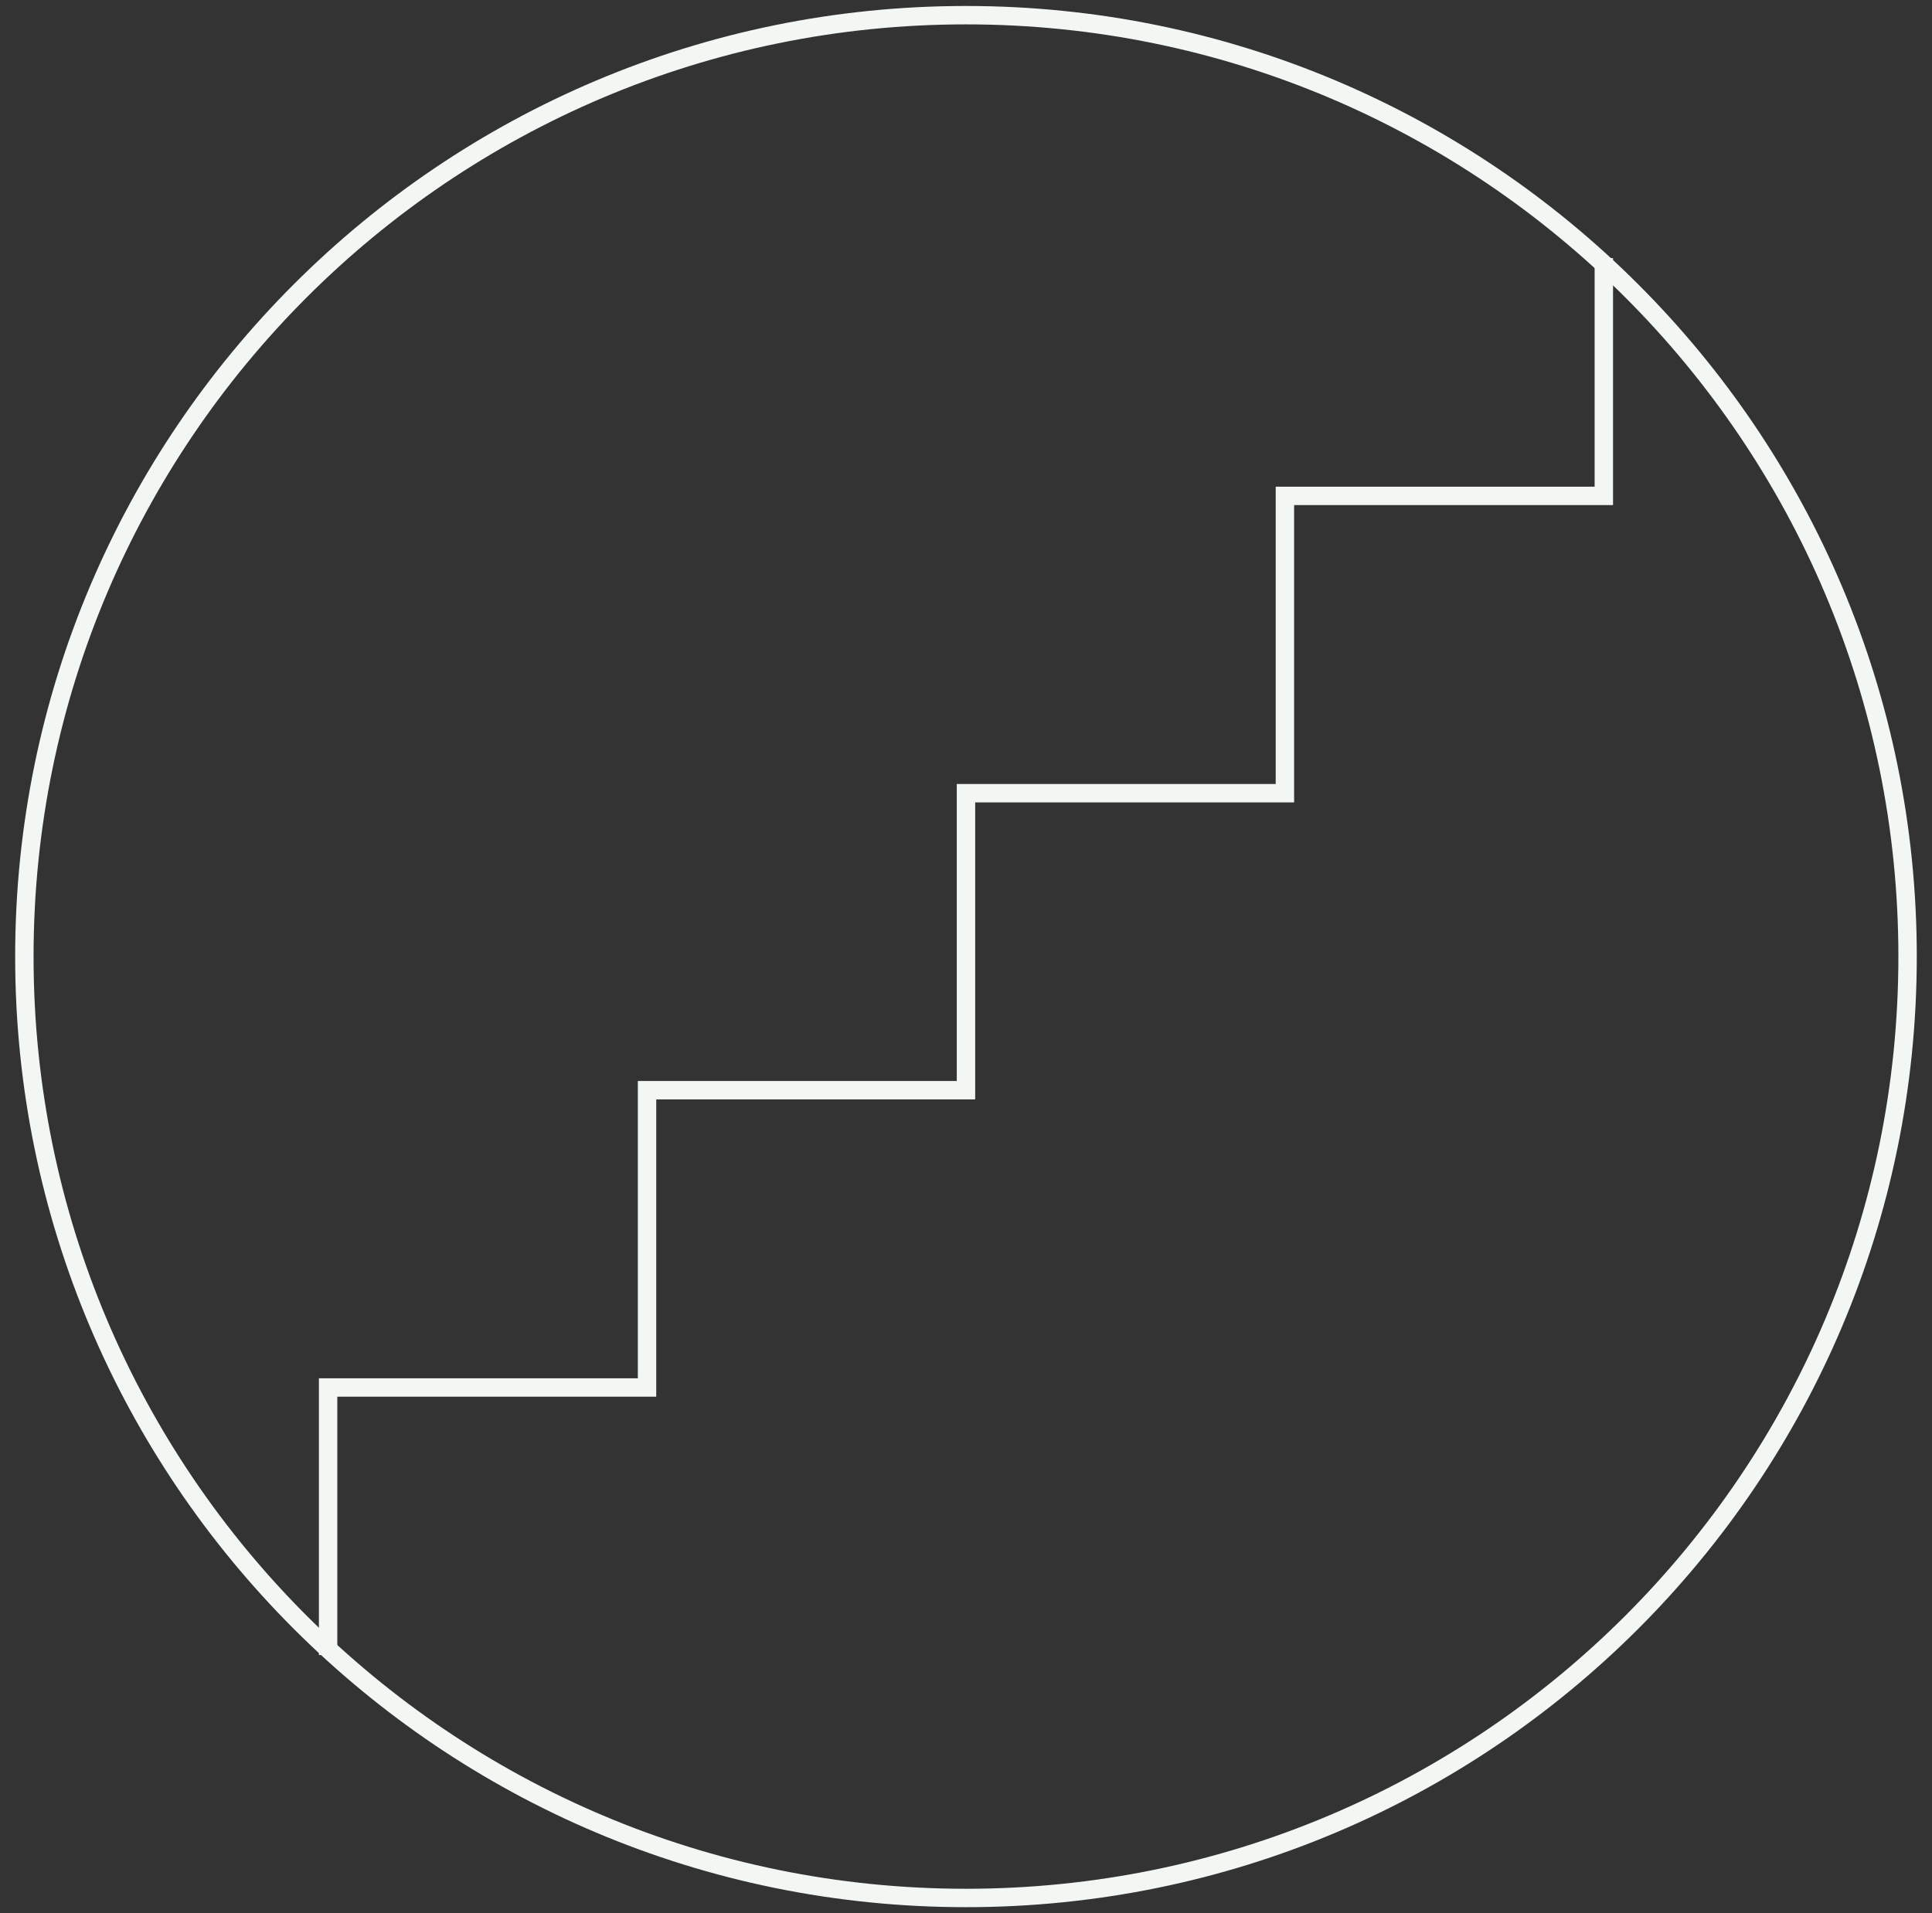
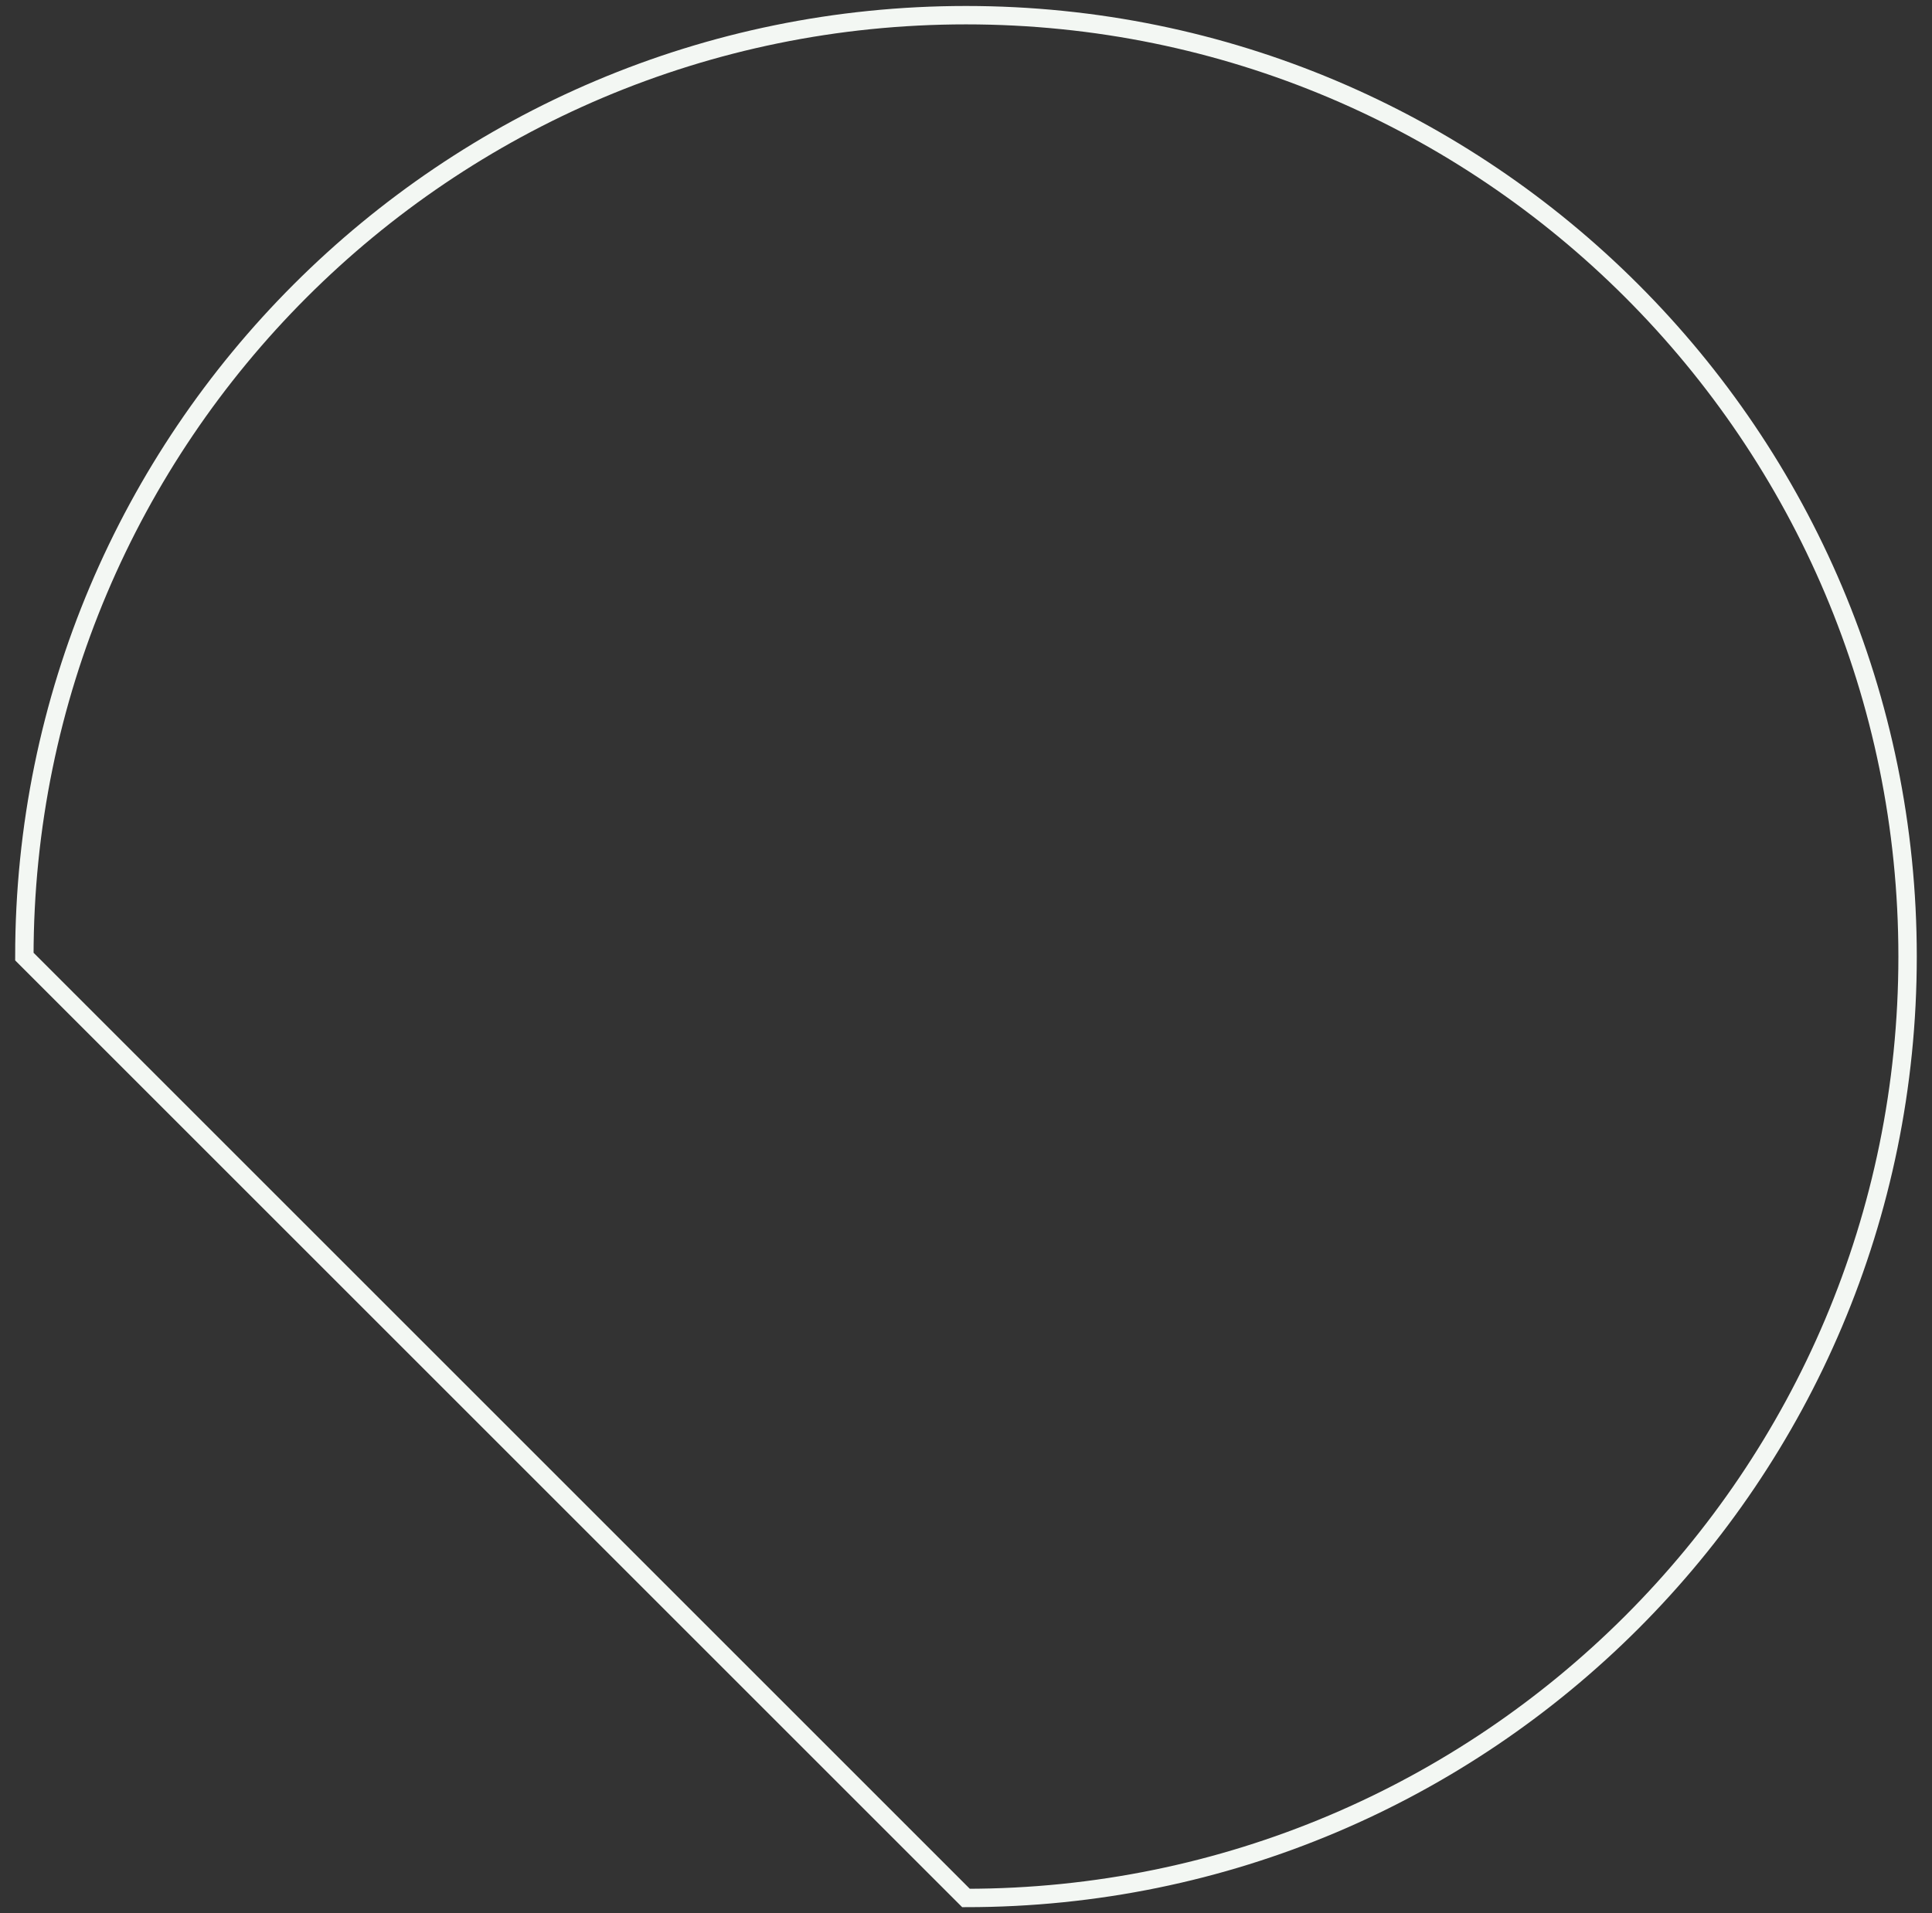
<svg xmlns="http://www.w3.org/2000/svg" width="105" height="104" viewBox="0 0 105 104" fill="none">
  <rect x="0" y="0" width="105" height="104" fill="#333333" stroke="none" />
  <g clip-path="url(#clip0_8345_1118)">
-     <path d="M52.499 103.175C80.762 103.175 103.673 80.263 103.673 52C103.673 23.737 80.762 0.825 52.499 0.825C24.236 0.825 1.324 23.737 1.324 52C1.324 80.263 24.236 103.175 52.499 103.175Z" stroke="#F3F7F3" stroke-miterlimit="10" />
-     <path d="M87.165 14.032V26.957H69.832V43.119H52.499V59.264H35.165V75.425H17.832V89.968" stroke="#F3F7F3" stroke-miterlimit="10" />
+     <path d="M52.499 103.175C80.762 103.175 103.673 80.263 103.673 52C103.673 23.737 80.762 0.825 52.499 0.825C24.236 0.825 1.324 23.737 1.324 52Z" stroke="#F3F7F3" stroke-miterlimit="10" />
  </g>
  <defs>
    <clipPath id="clip0_8345_1118">
      <rect width="104" height="104" fill="white" transform="translate(0.5)" />
    </clipPath>
  </defs>
</svg>